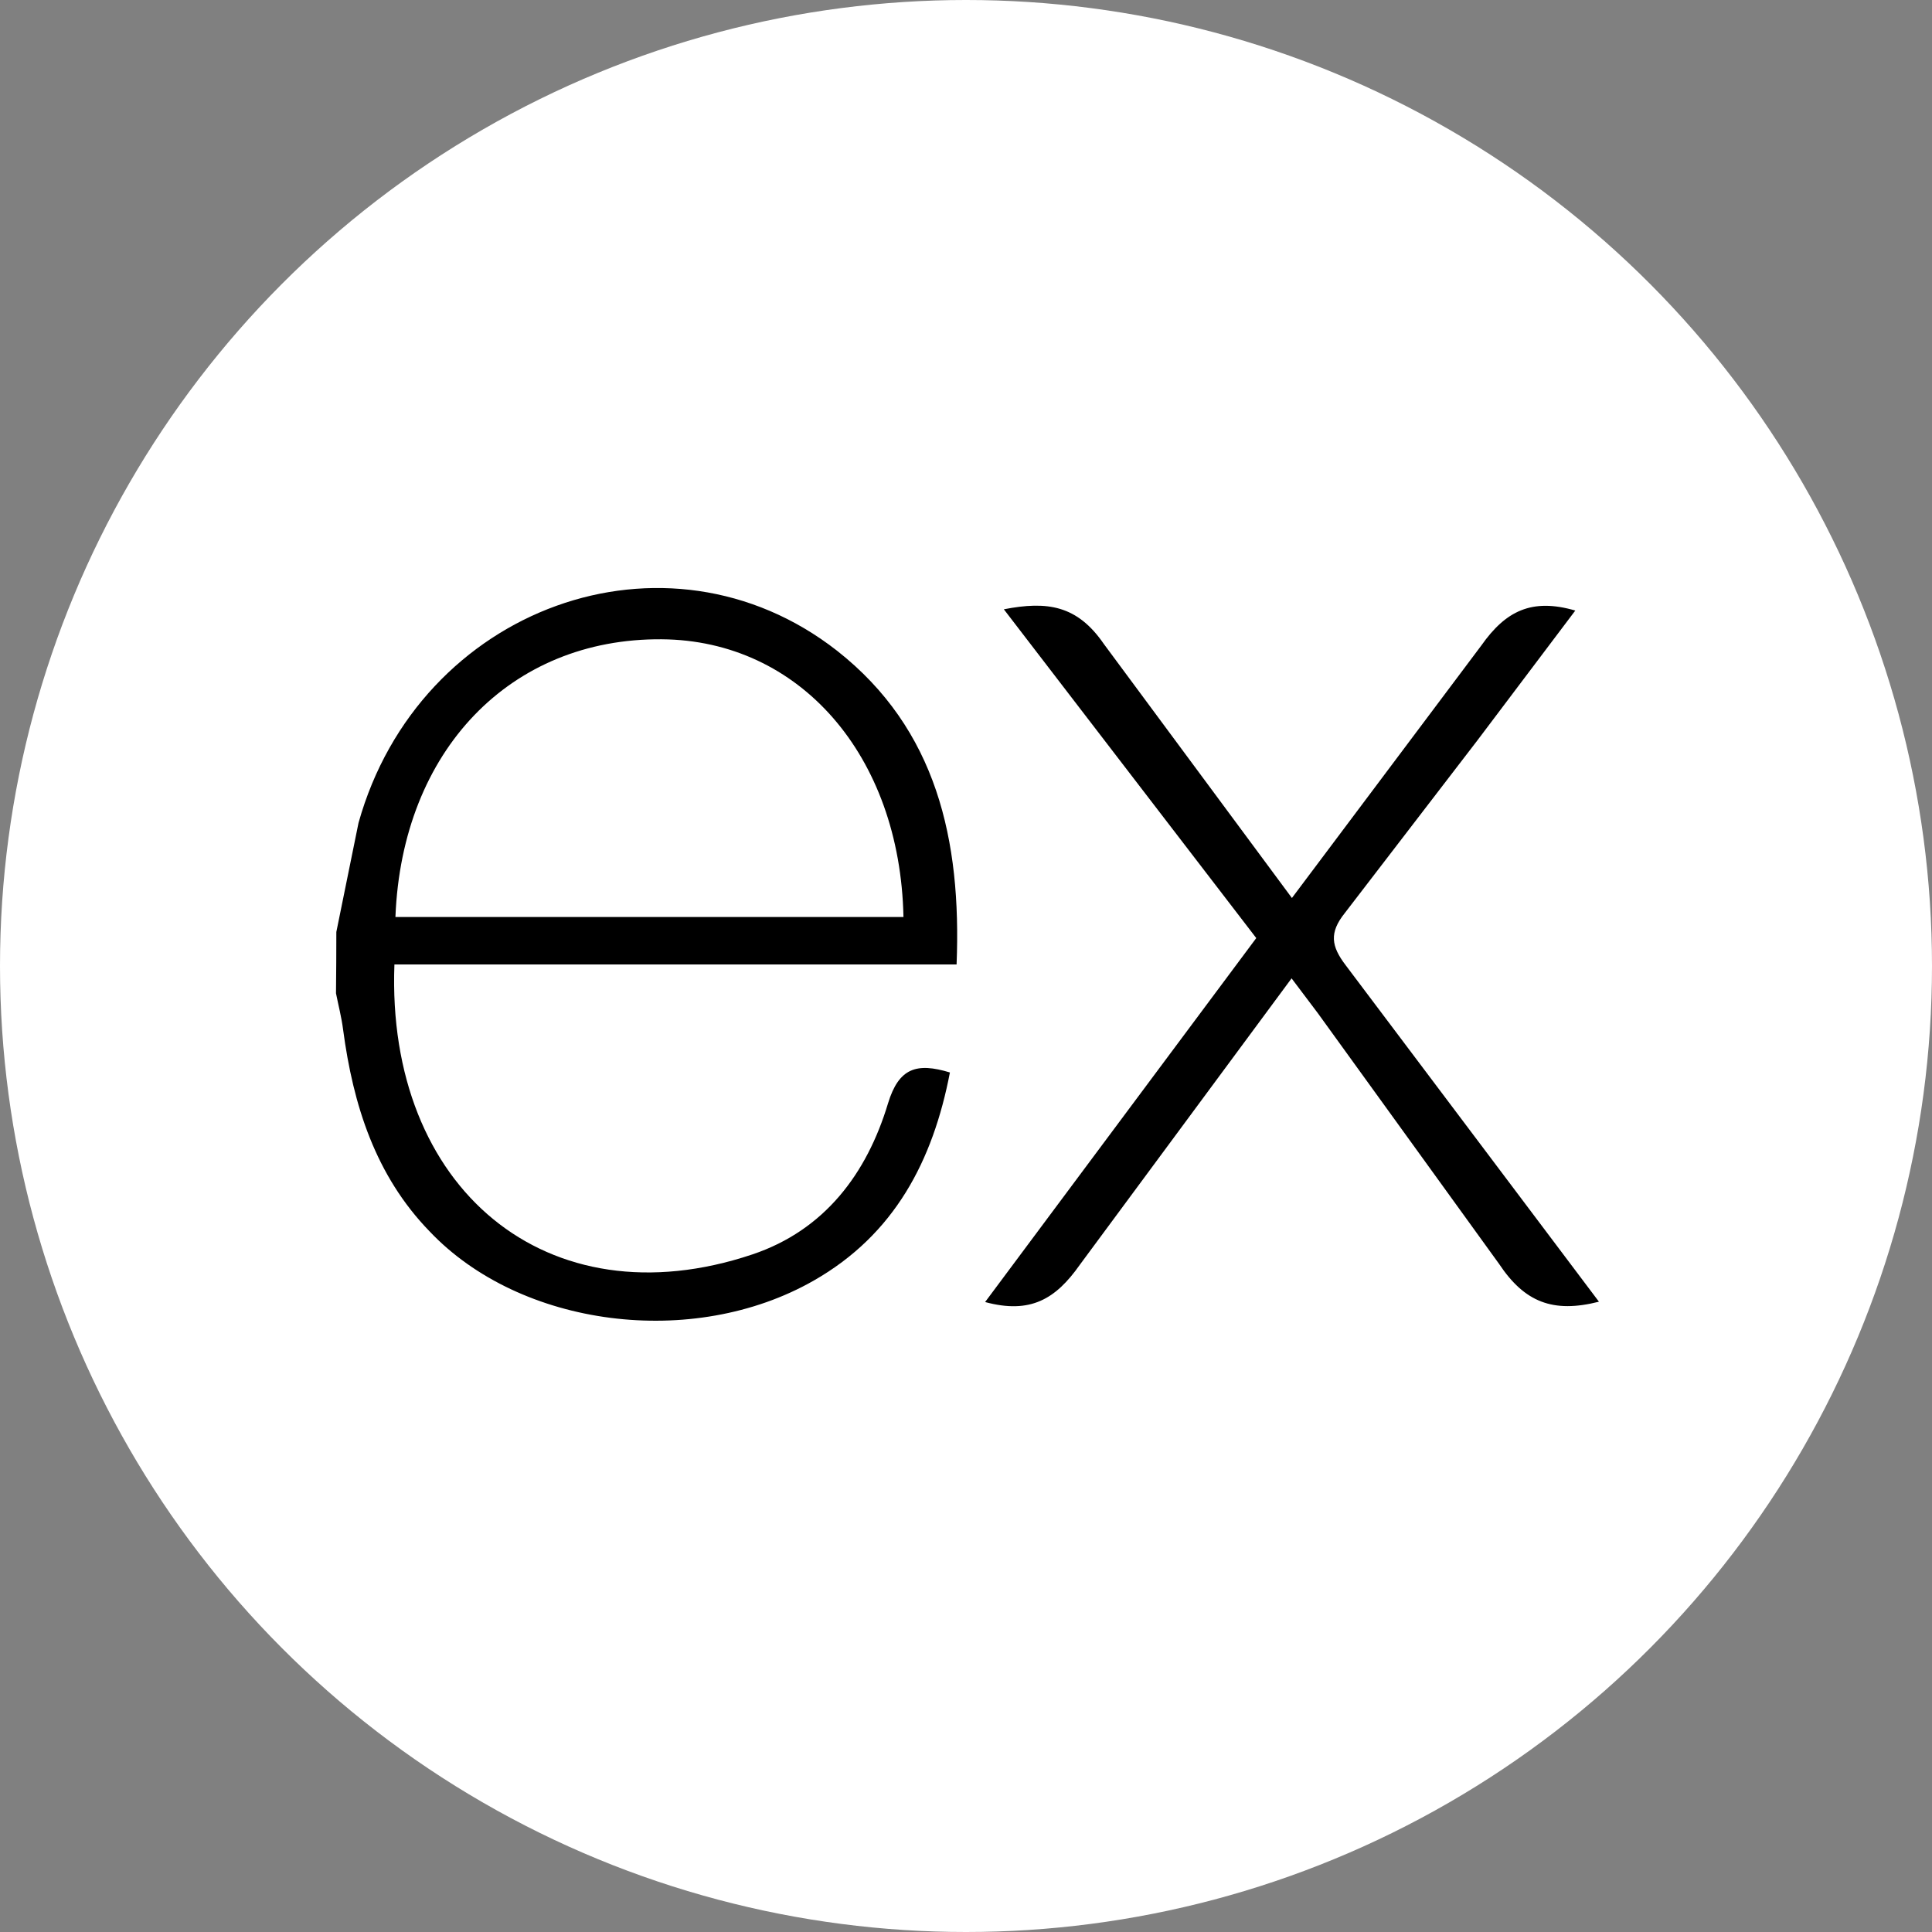
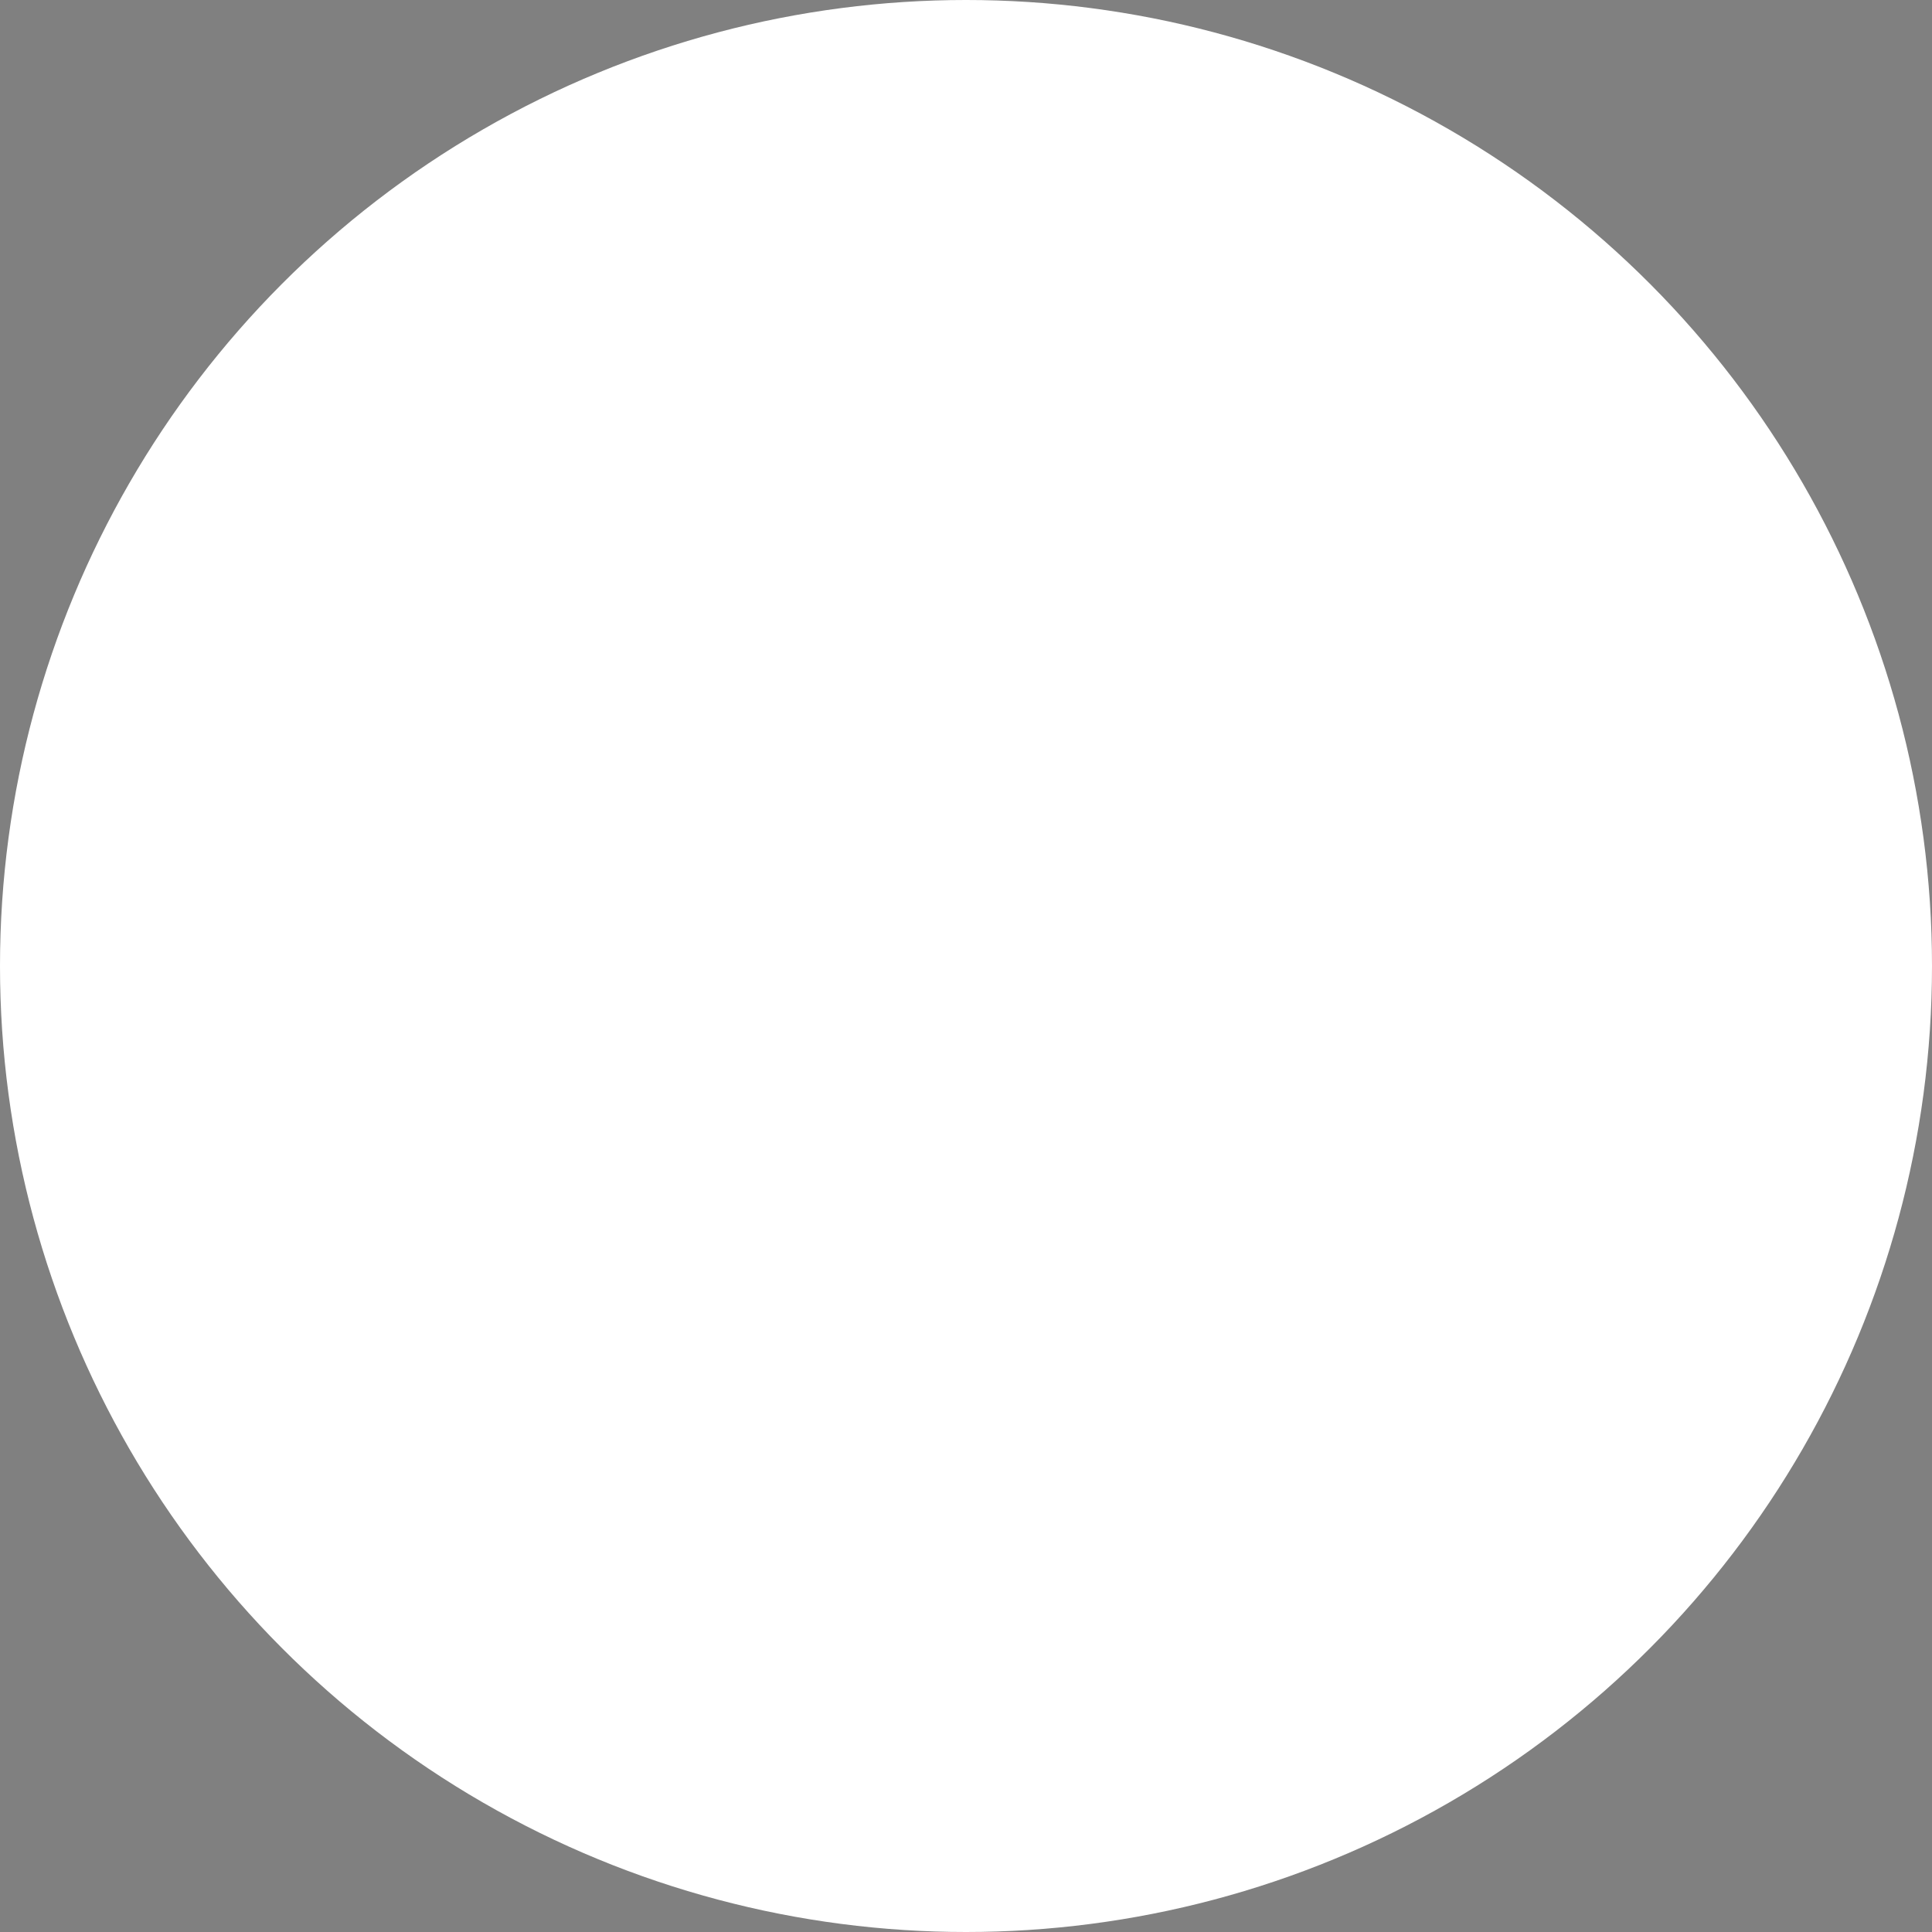
<svg xmlns="http://www.w3.org/2000/svg" width="46" height="46" viewBox="0 0 46 46" fill="none">
  <rect x="0" y="0" width="46" height="46" fill="#808080" stroke="none" />
  <circle cx="23" cy="23" r="23" fill="white" />
  <g clip-path="url(#clip0_1862_412)">
-     <path d="M38.07 30.993C36.977 31.271 36.3 31.006 35.693 30.094L31.376 24.122L30.752 23.294L25.71 30.114C25.134 30.934 24.53 31.291 23.455 31.001L29.911 22.335L23.901 14.507C24.934 14.306 25.648 14.409 26.283 15.334L30.76 21.381L35.271 15.367C35.849 14.547 36.47 14.235 37.507 14.537L35.177 17.627L32.02 21.738C31.644 22.208 31.695 22.529 32.041 22.983L38.07 30.993ZM8.008 22.19L8.536 19.593C9.973 14.453 15.865 12.317 19.929 15.493C22.303 17.361 22.893 20.003 22.776 22.963H9.391C9.19 28.291 13.025 31.507 17.914 29.867C19.629 29.291 20.639 27.948 21.144 26.268C21.401 25.426 21.826 25.294 22.617 25.535C22.213 27.636 21.301 29.391 19.375 30.49C16.497 32.134 12.388 31.602 10.227 29.317C8.94 27.991 8.408 26.311 8.169 24.514C8.131 24.217 8.056 23.934 8 23.65C8.005 23.163 8.008 22.677 8.008 22.191V22.19ZM9.415 21.833H21.511C21.432 17.981 19.033 15.244 15.754 15.221C12.155 15.193 9.571 17.864 9.415 21.833H9.415Z" fill="black" />
-   </g>
+     </g>
  <defs>
    <clipPath id="clip0_1862_412">
-       <rect width="30.07" height="17.446" fill="white" transform="translate(8 14)" />
-     </clipPath>
+       </clipPath>
  </defs>
</svg>